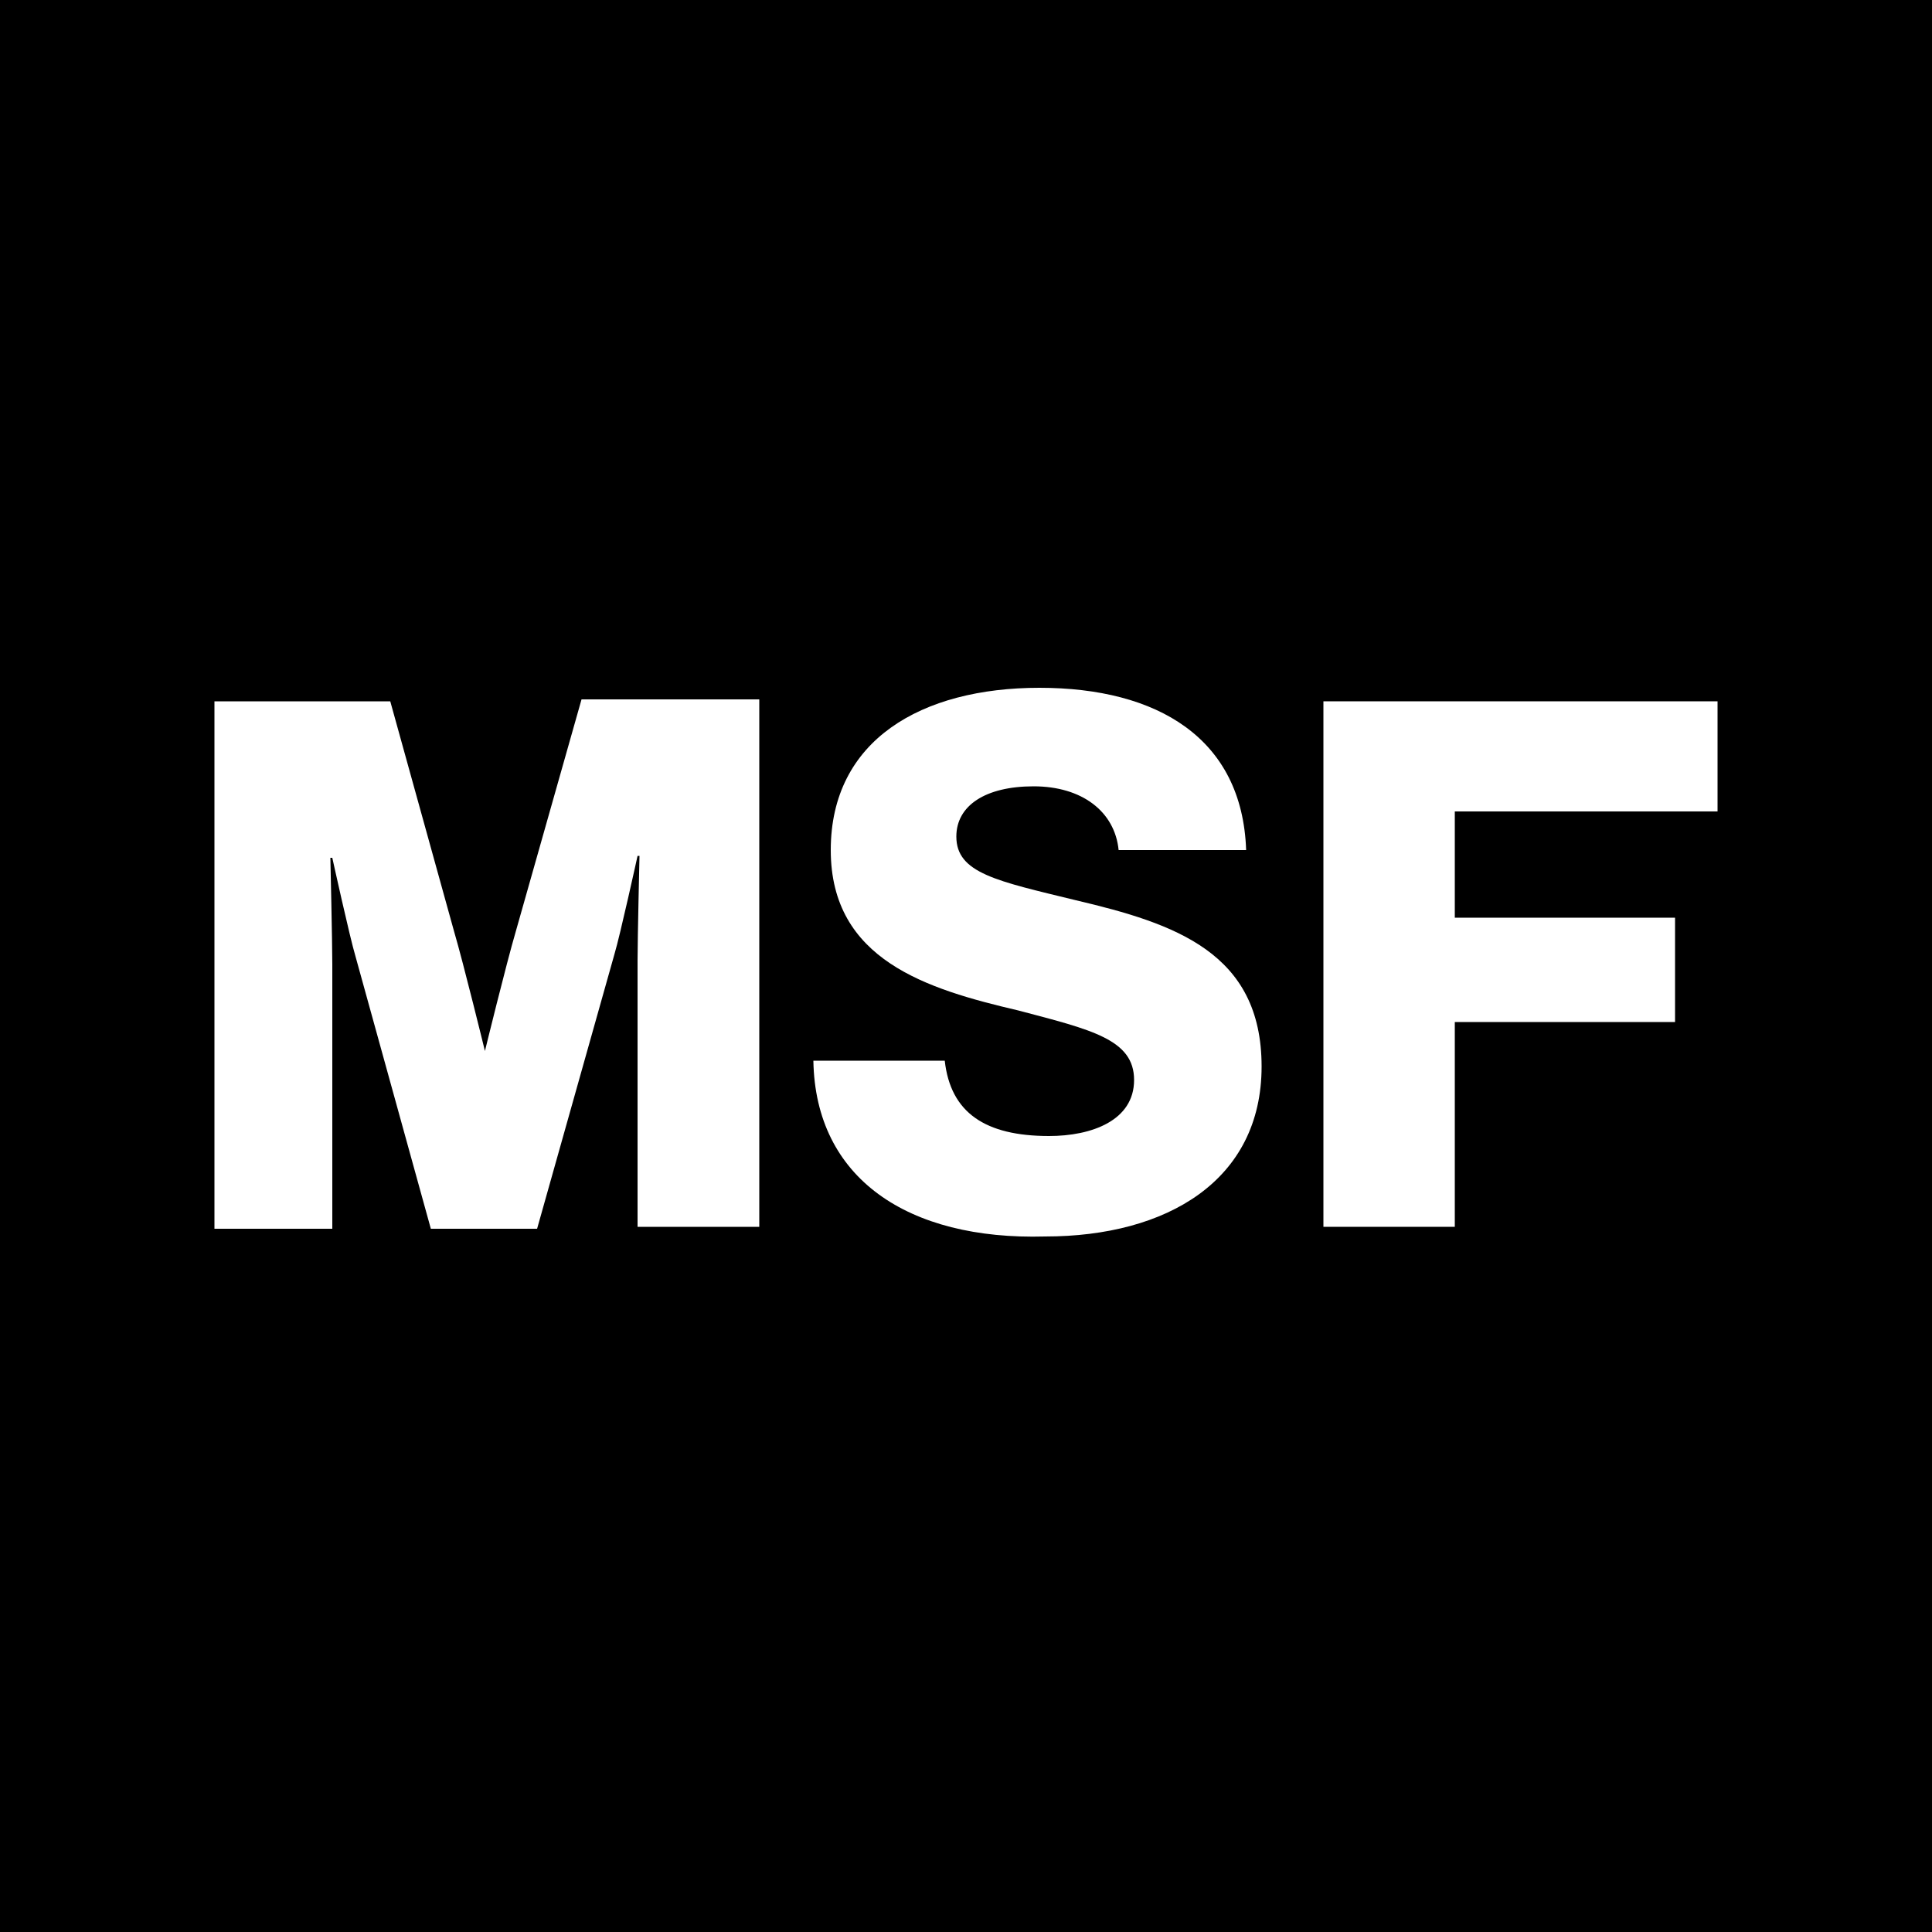
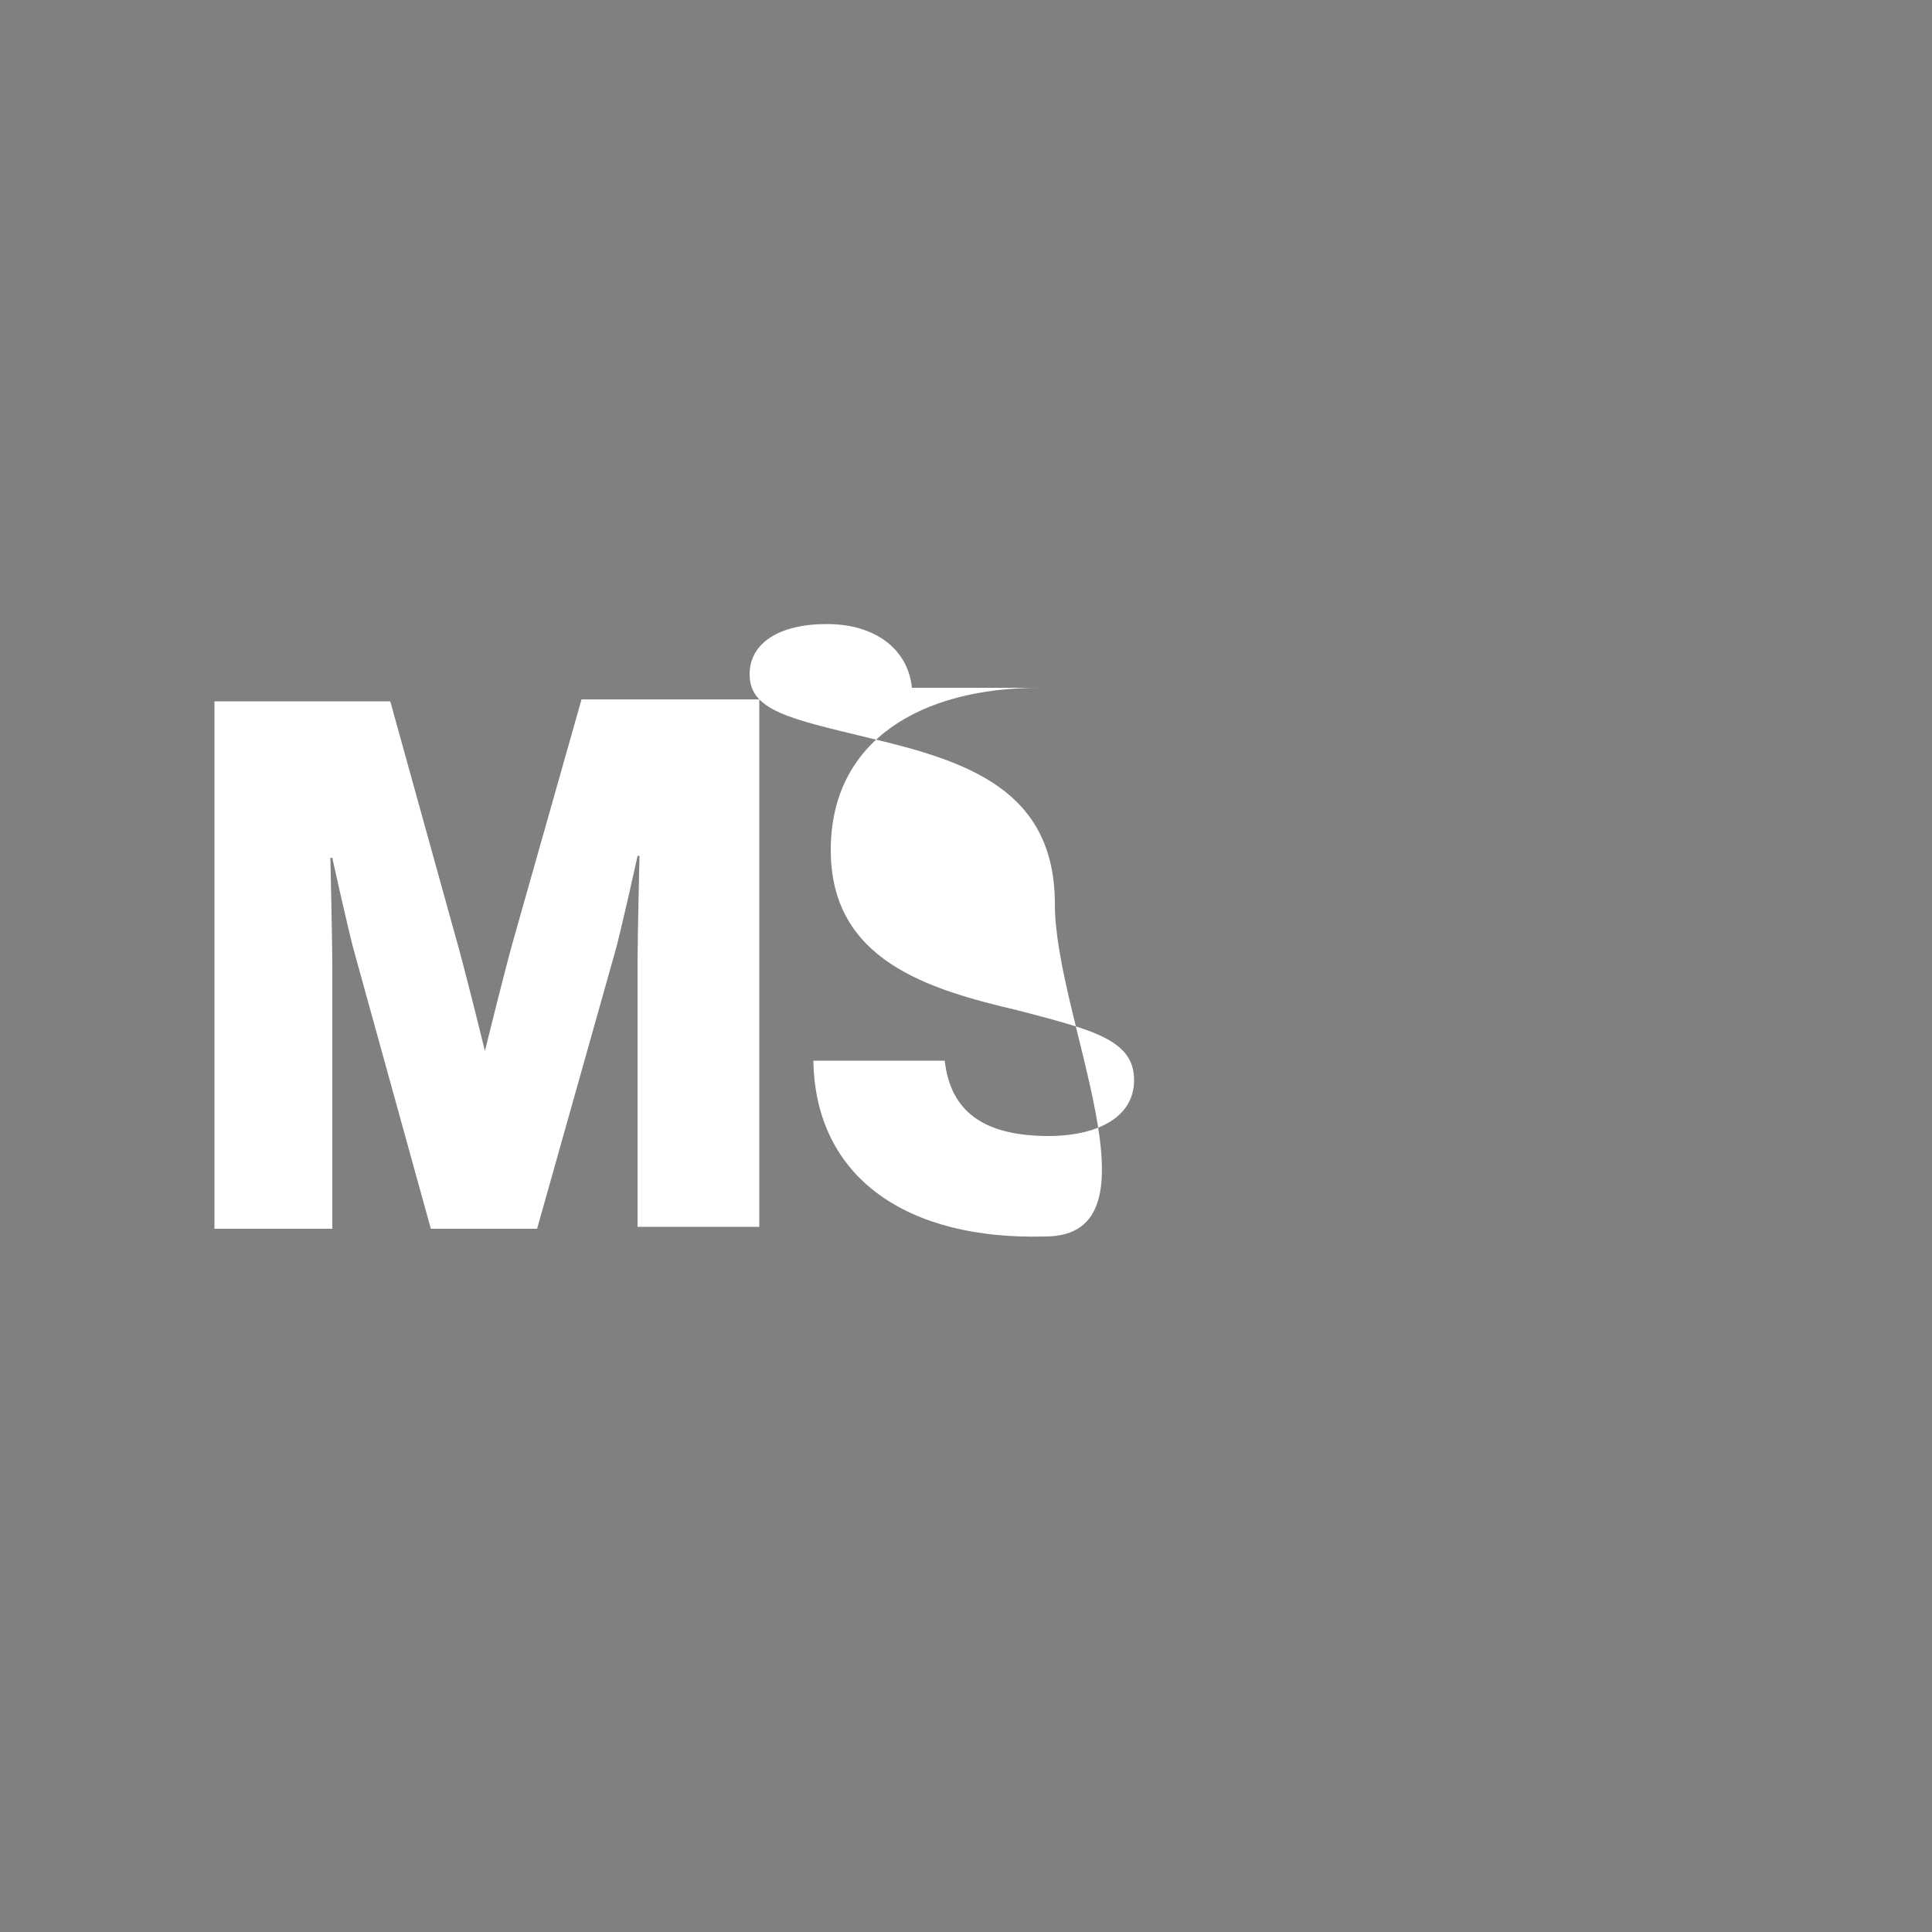
<svg xmlns="http://www.w3.org/2000/svg" version="1.1" width="100" height="100">
  <rect width="100%" height="100%" fill="#808080" stroke="none" />
  <svg version="1.1" id="SvgjsSvg1002" x="0px" y="0px" viewBox="0 0 100 100" style="enable-background:new 0 0 100 100;" xml:space="preserve">
    <style type="text/css">
	.st0{fill:#FFFFFF;}
</style>
-     <rect width="100" height="100" />
    <g id="SvgjsG1001">
      <g id="SvgjsG1000">
        <path class="st0" d="M11.1,36.3h9.1l3.3,11.9c0.5,1.7,1.6,6.2,1.6,6.2l0,0c0,0,1.1-4.5,1.6-6.2l3.4-12h9.2v27.3H33V49.7    c0-1.1,0.1-5.4,0.1-5.4H33c0,0-0.9,4.1-1.2,5.1l-4,14.2h-5.5l-3.9-14.1c-0.3-1-1.2-5.1-1.2-5.1h-0.1c0,0,0.1,4.4,0.1,5.5v13.7    h-6.1V36.3z" />
-         <path class="st0" d="M42.1,54.9h6.8c0.3,2.7,2.1,3.9,5.4,3.9c2.2,0,4.4-0.8,4.4-2.9s-2.2-2.6-6-3.6c-4.7-1.1-9.7-2.6-9.7-8.3    s4.7-8.4,10.8-8.4s10.5,2.6,10.7,8.4h-6.6c-0.2-2-1.9-3.3-4.4-3.3c-2.5,0-4,1-4,2.6c0,1.9,2.1,2.3,6.2,3.3    c5.1,1.2,9.6,2.7,9.6,8.6S60.4,64,54.1,64C47,64.2,42.2,61,42.1,54.9z" />
-         <path class="st0" d="M68.5,36.3h20.4V42H75.3v5.5h11.4v5.4H75.3v10.6h-6.8V36.3z" />
+         <path class="st0" d="M42.1,54.9h6.8c0.3,2.7,2.1,3.9,5.4,3.9c2.2,0,4.4-0.8,4.4-2.9s-2.2-2.6-6-3.6c-4.7-1.1-9.7-2.6-9.7-8.3    s4.7-8.4,10.8-8.4h-6.6c-0.2-2-1.9-3.3-4.4-3.3c-2.5,0-4,1-4,2.6c0,1.9,2.1,2.3,6.2,3.3    c5.1,1.2,9.6,2.7,9.6,8.6S60.4,64,54.1,64C47,64.2,42.2,61,42.1,54.9z" />
      </g>
    </g>
  </svg>
  <style>@media (prefers-color-scheme: light) { :root { filter: none; } }
@media (prefers-color-scheme: dark) { :root { filter: invert(100%); } }
</style>
</svg>